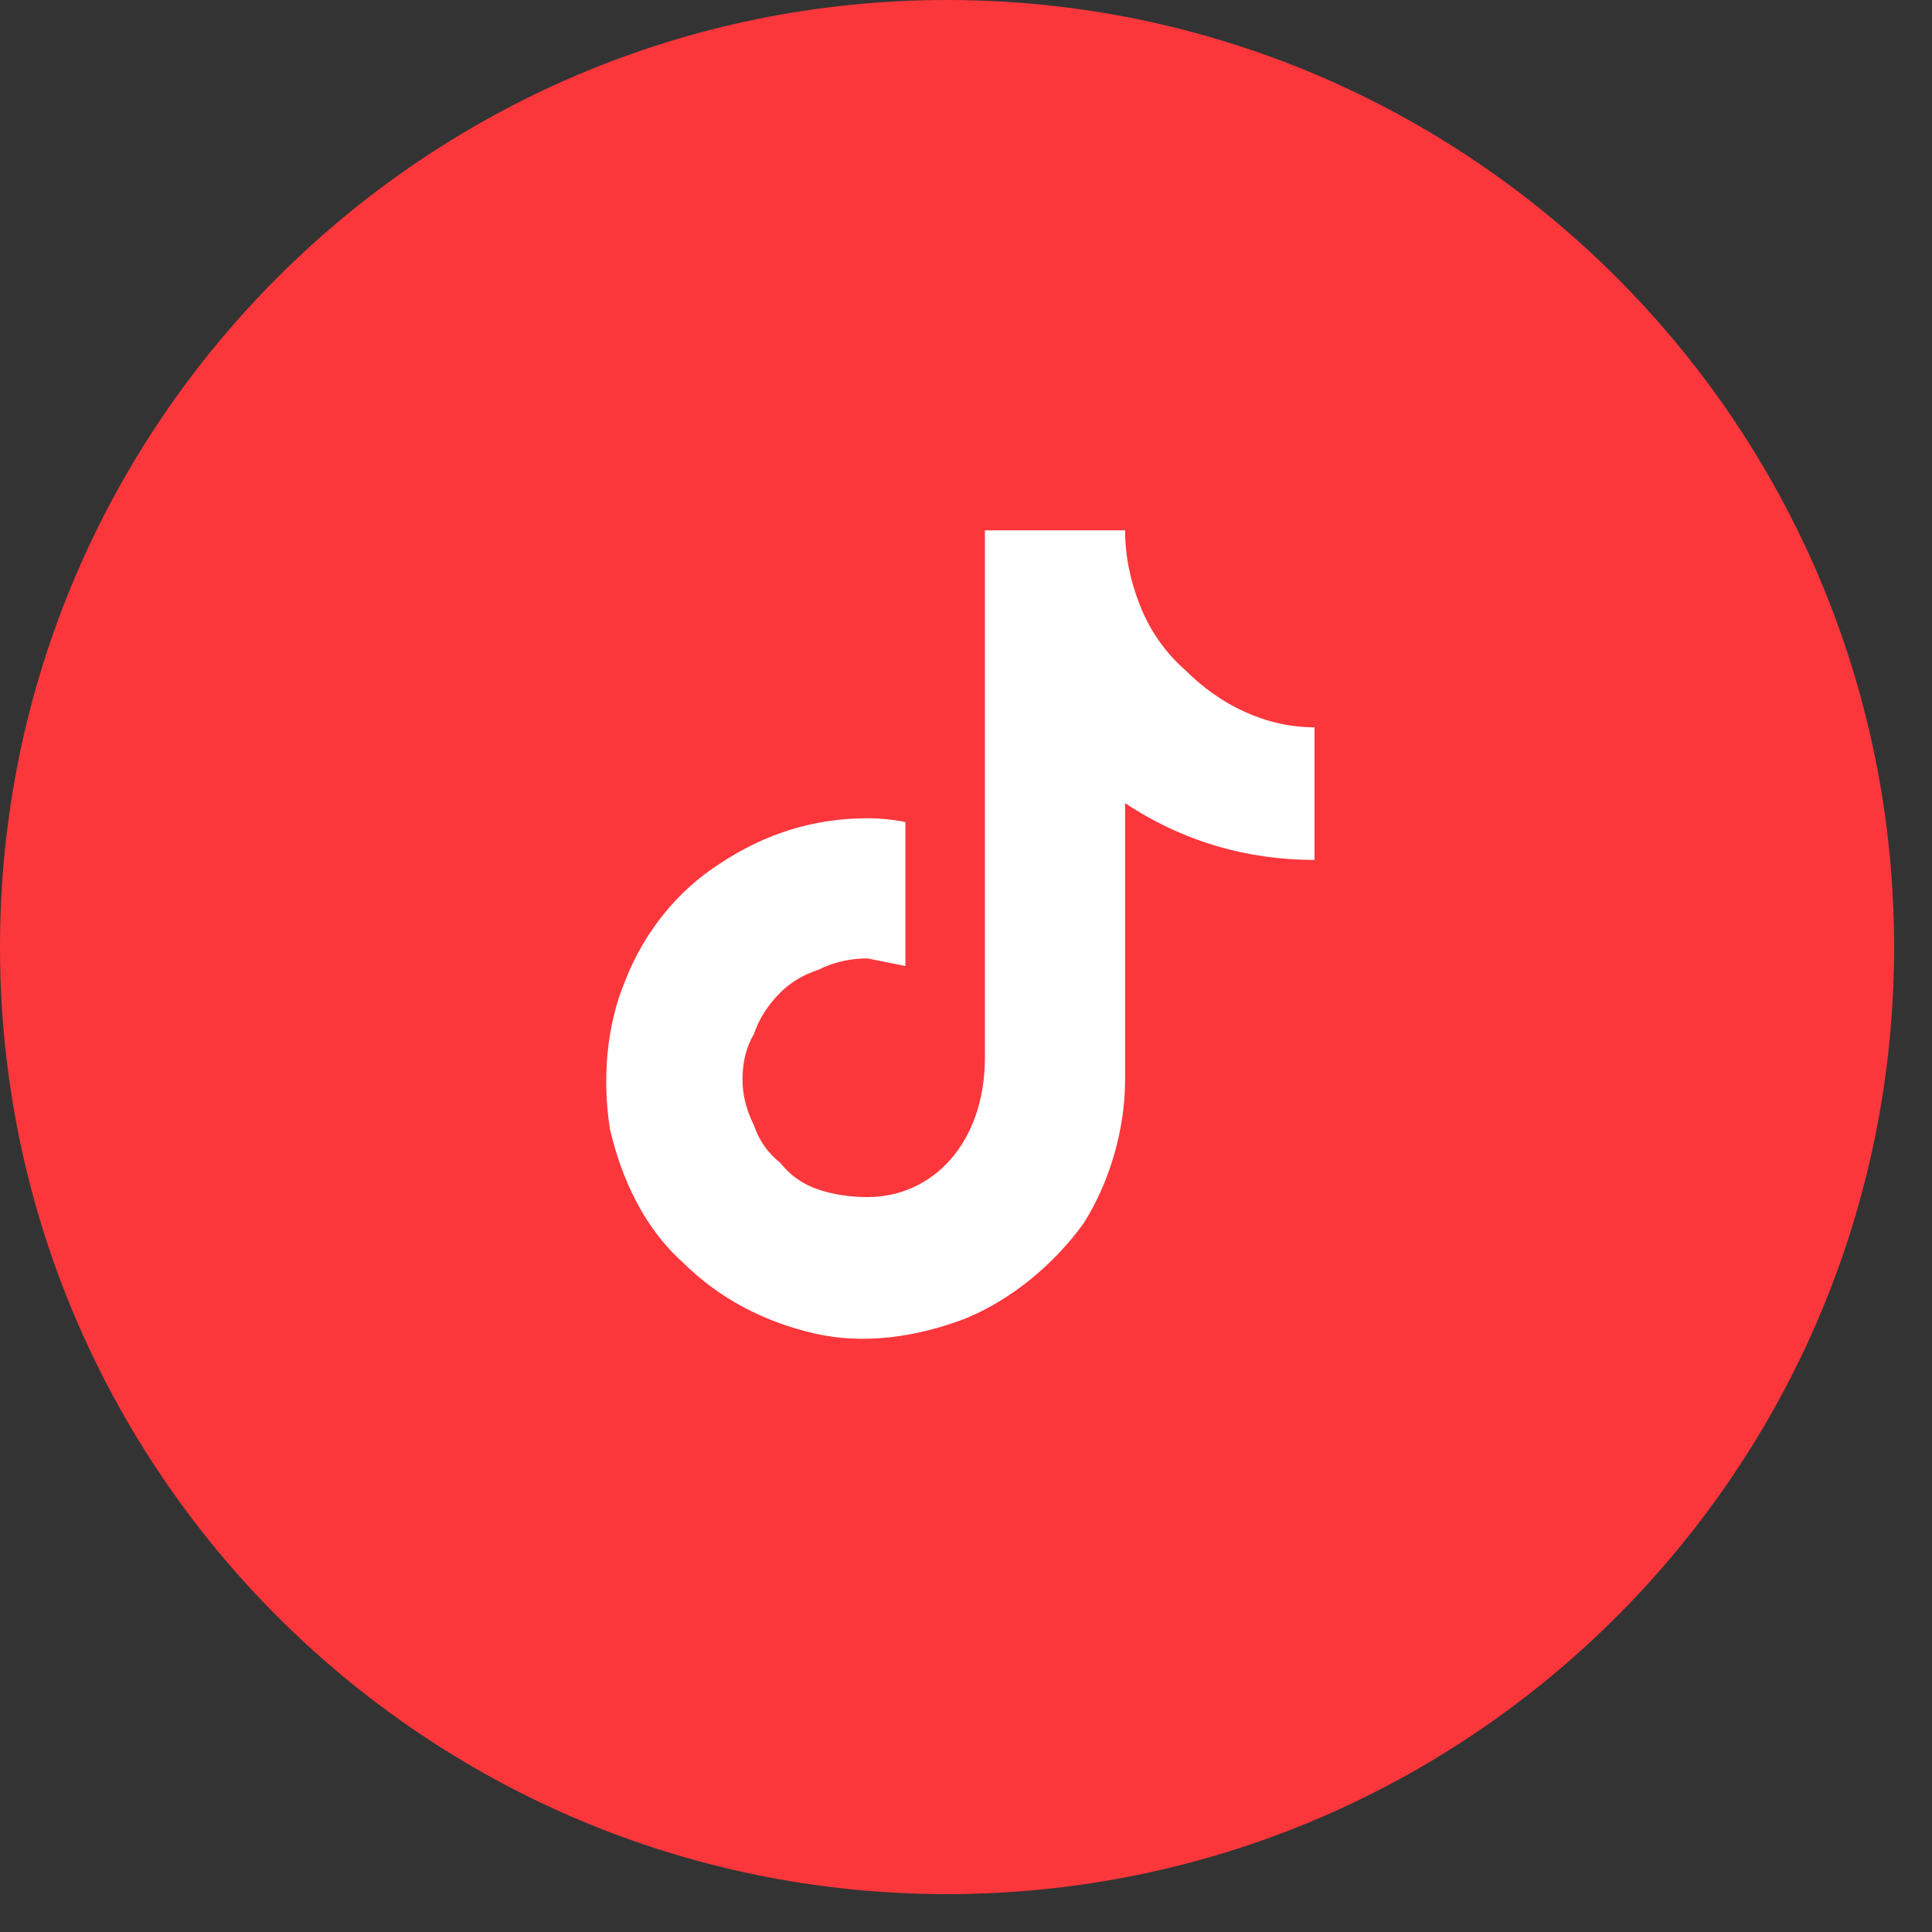
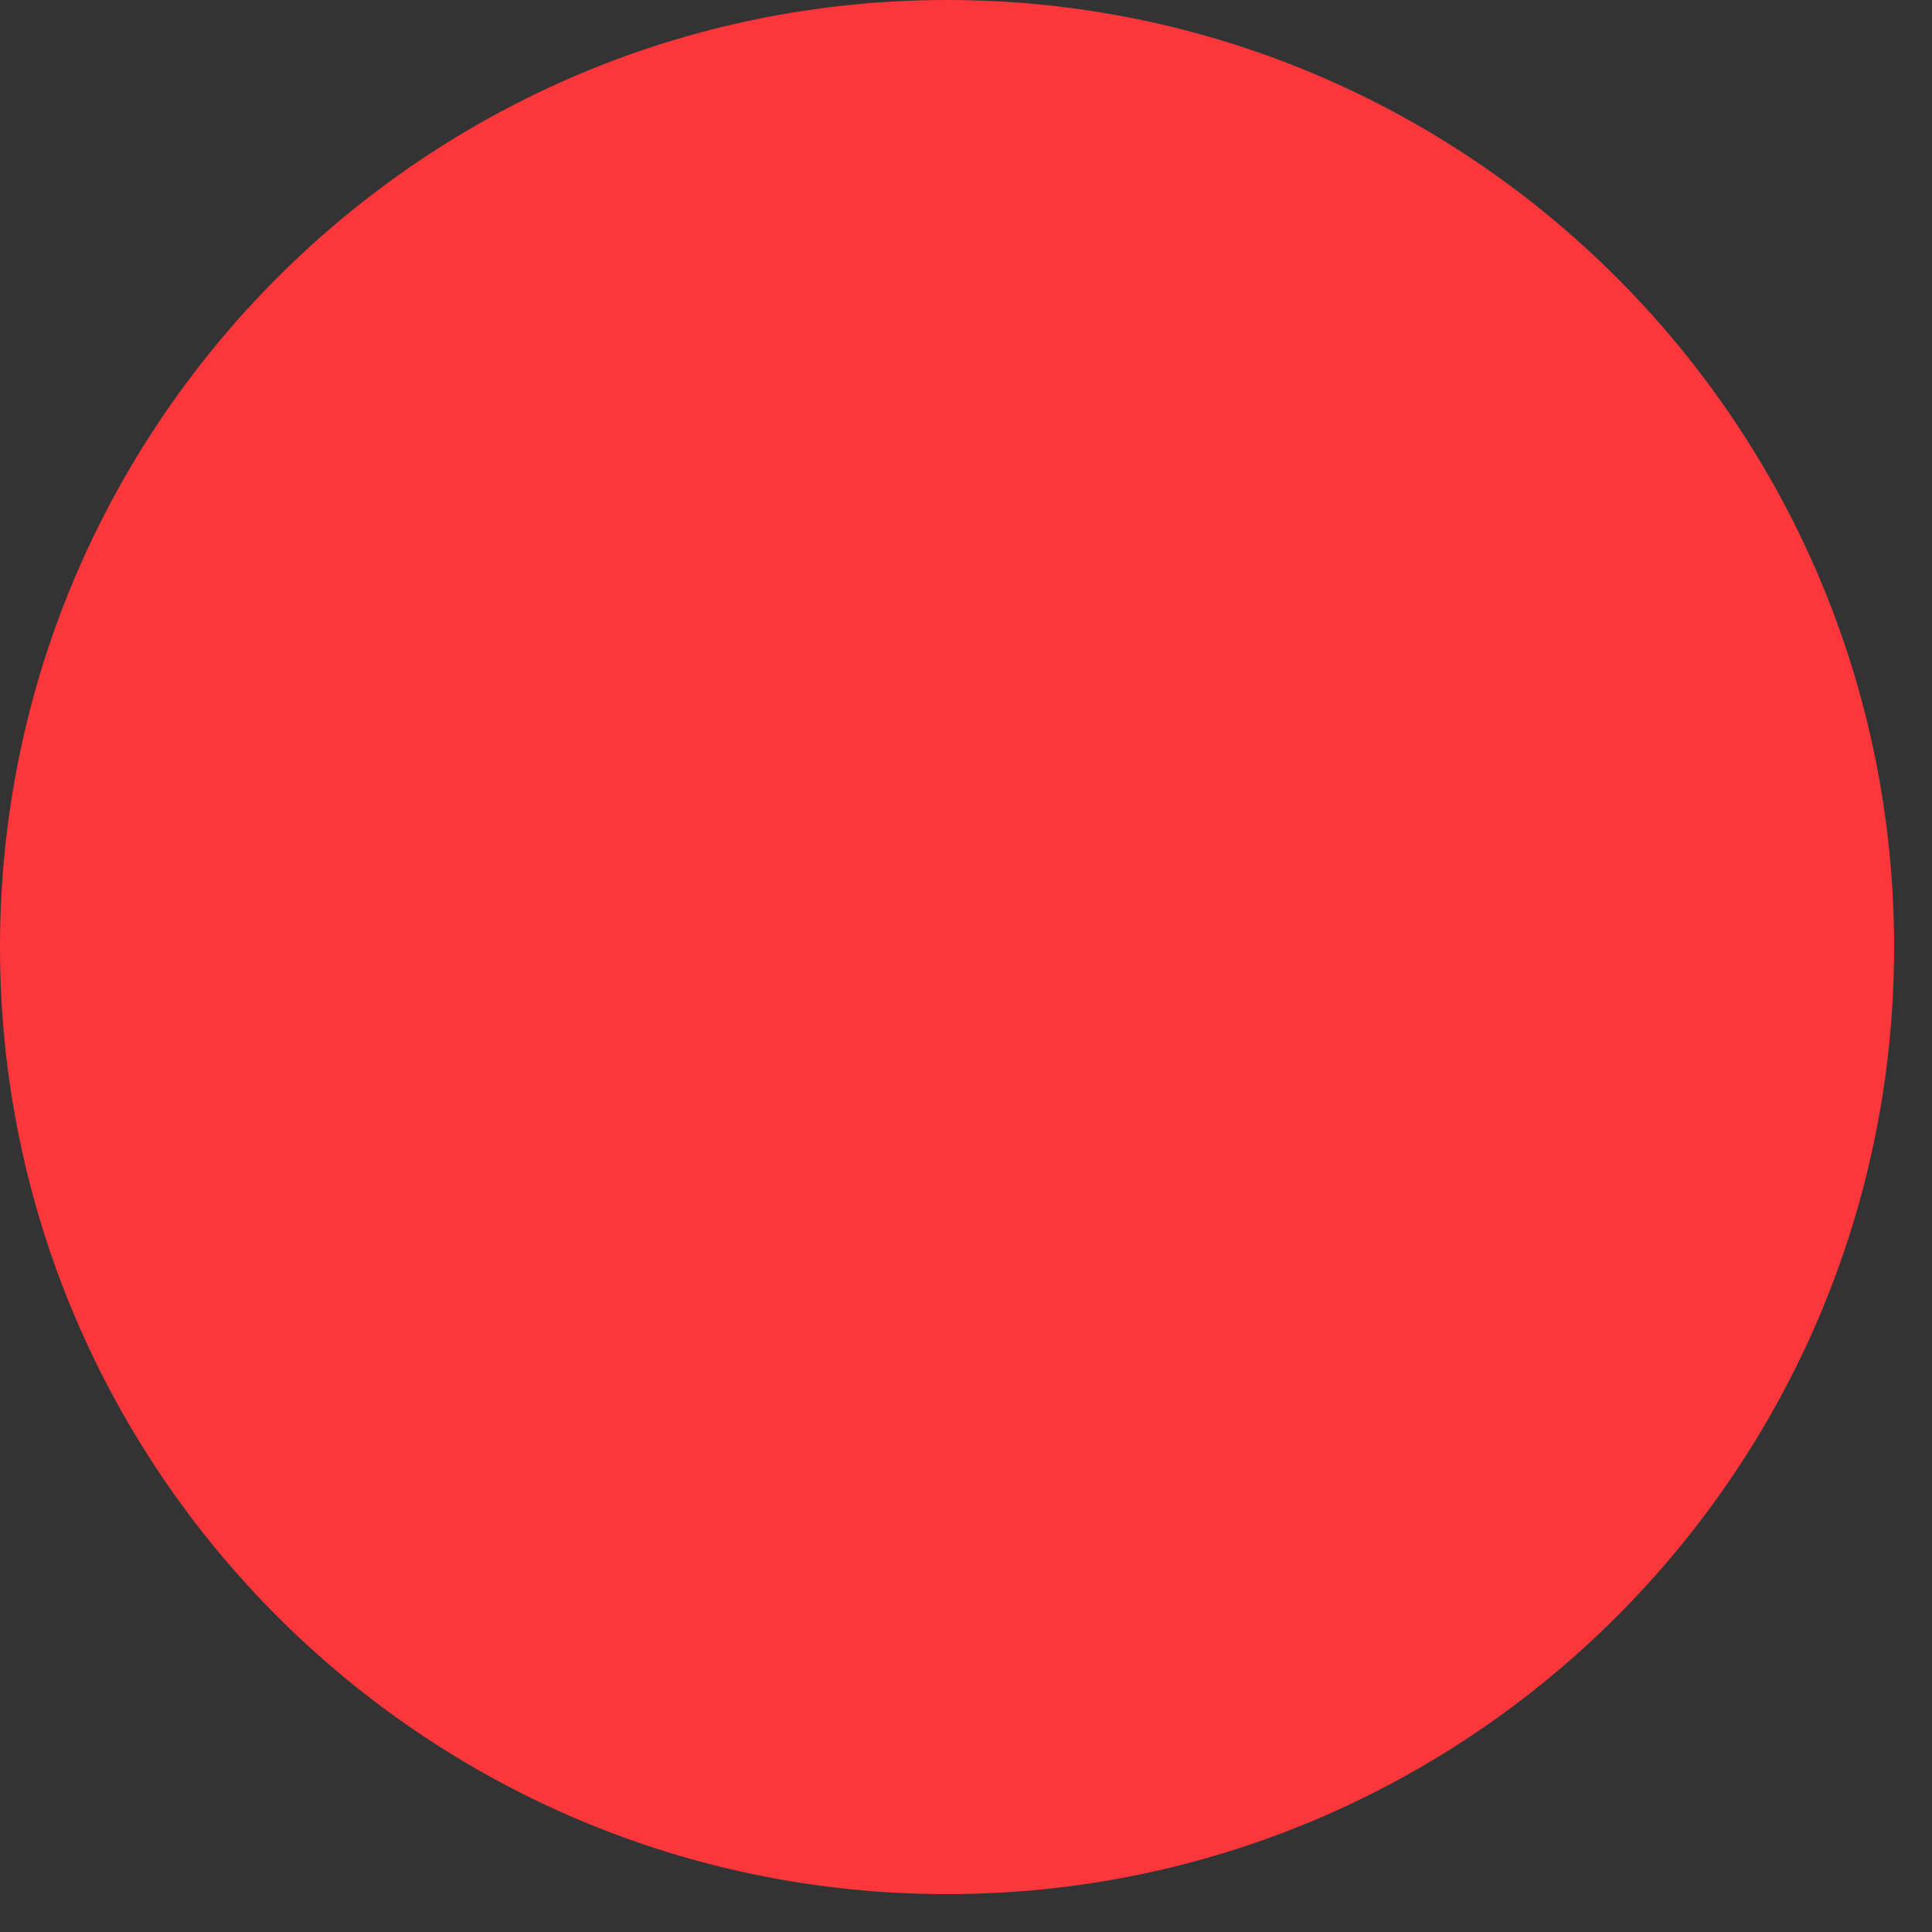
<svg xmlns="http://www.w3.org/2000/svg" version="1.2" viewBox="0 0 51 51" width="51" height="51">
  <rect x="0" y="0" width="51" height="51" fill="#333333" stroke="none" />
  <title>TikTokFooter</title>
  <style>
		.s0 { fill: #fb373c } 
		.s1 { fill: #ffffff } 
	</style>
  <g>
    <path fill-rule="evenodd" class="s0" d="m25 50c-13.8 0-25-11.2-25-25 0-13.8 11.2-25 25-25 13.8 0 25 11.2 25 25 0 13.8-11.2 25-25 25z" />
-     <path fill-rule="evenodd" class="s1" d="m34.7 19.2c-1.3 0-2.5-0.6-3.4-1.5q-0.8-0.7-1.2-1.7-0.4-1-0.4-2h-3.7v13.9c0 2.3-1.4 3.7-3.1 3.7q-0.7 0-1.3-0.2-0.6-0.2-1-0.7-0.5-0.4-0.7-1-0.3-0.6-0.3-1.2 0-0.7 0.3-1.2 0.2-0.6 0.7-1.1 0.4-0.4 1-0.6 0.6-0.3 1.3-0.3 0.5 0.1 1 0.2v-3.8q-0.5-0.1-1-0.1-2.1 0-3.9 1.2c-1.1 0.7-2 1.8-2.5 3.1-0.5 1.2-0.6 2.6-0.4 3.9 0.3 1.3 0.9 2.6 1.9 3.5 1 1 2.2 1.6 3.5 1.9 1.3 0.3 2.7 0.1 4-0.4 1.2-0.5 2.3-1.4 3.1-2.5 0.7-1.1 1.1-2.5 1.1-3.8v-7.3c1.5 1 3.2 1.5 5 1.5z" />
  </g>
</svg>